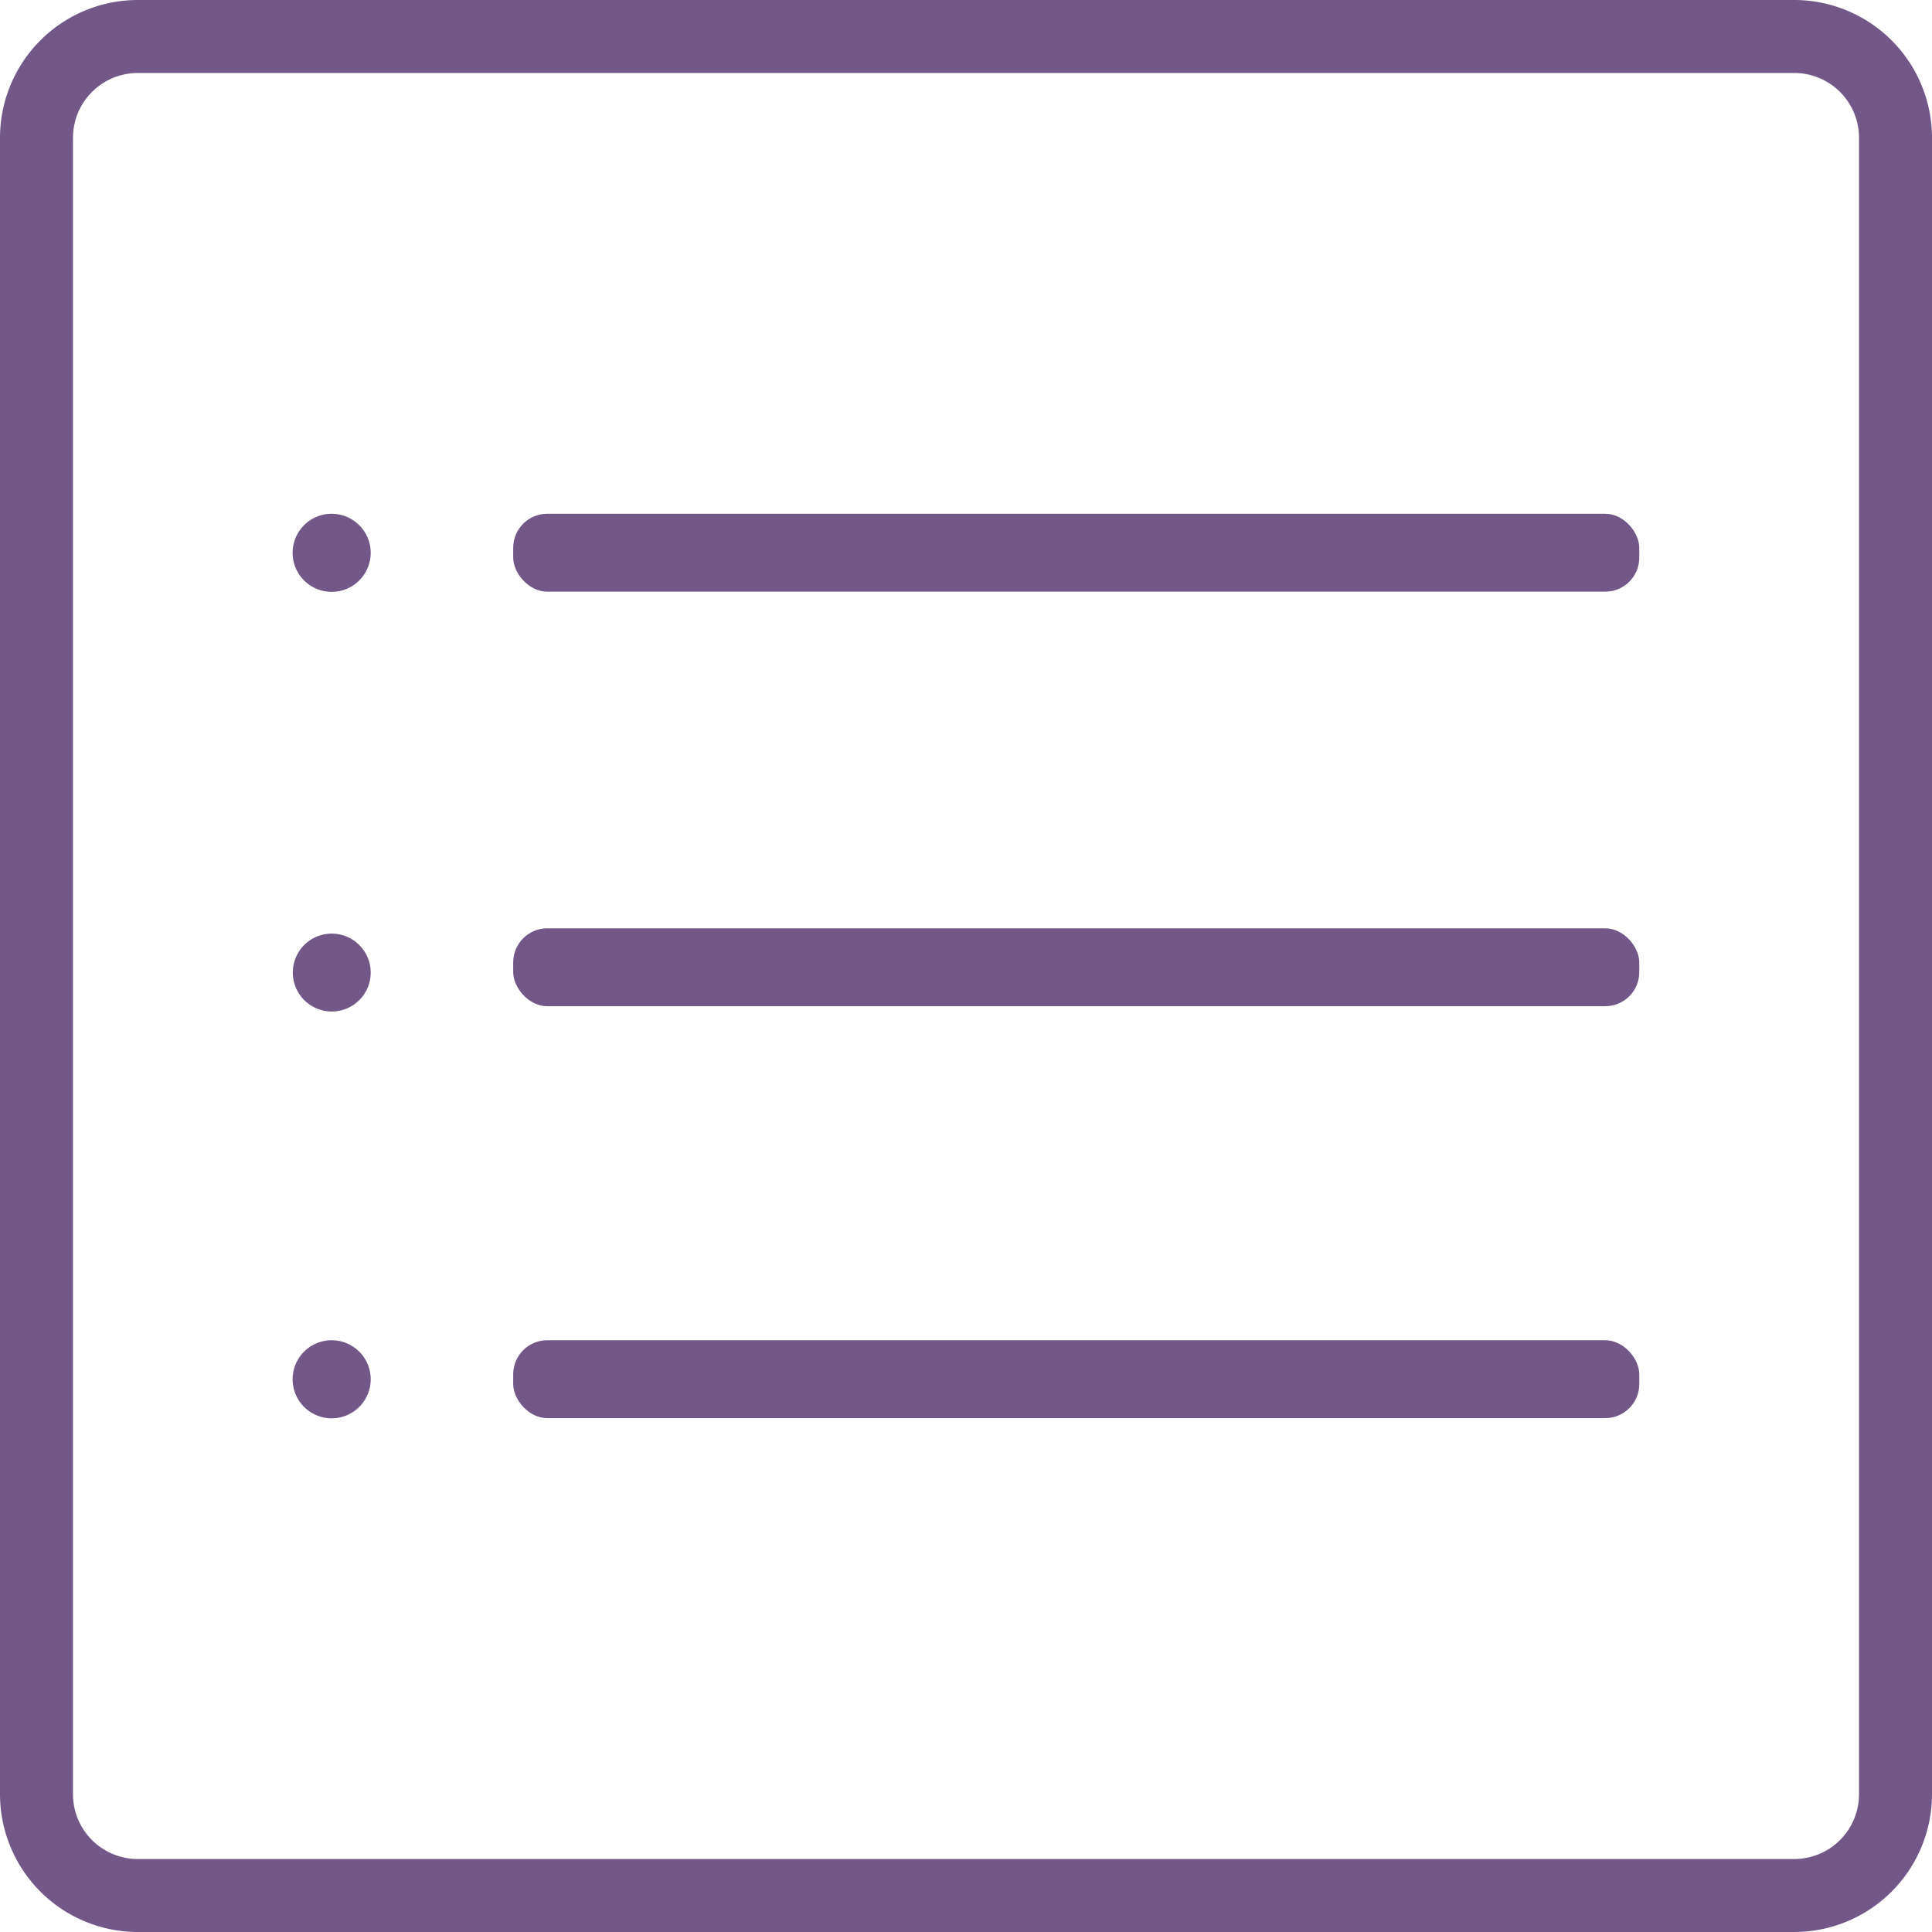
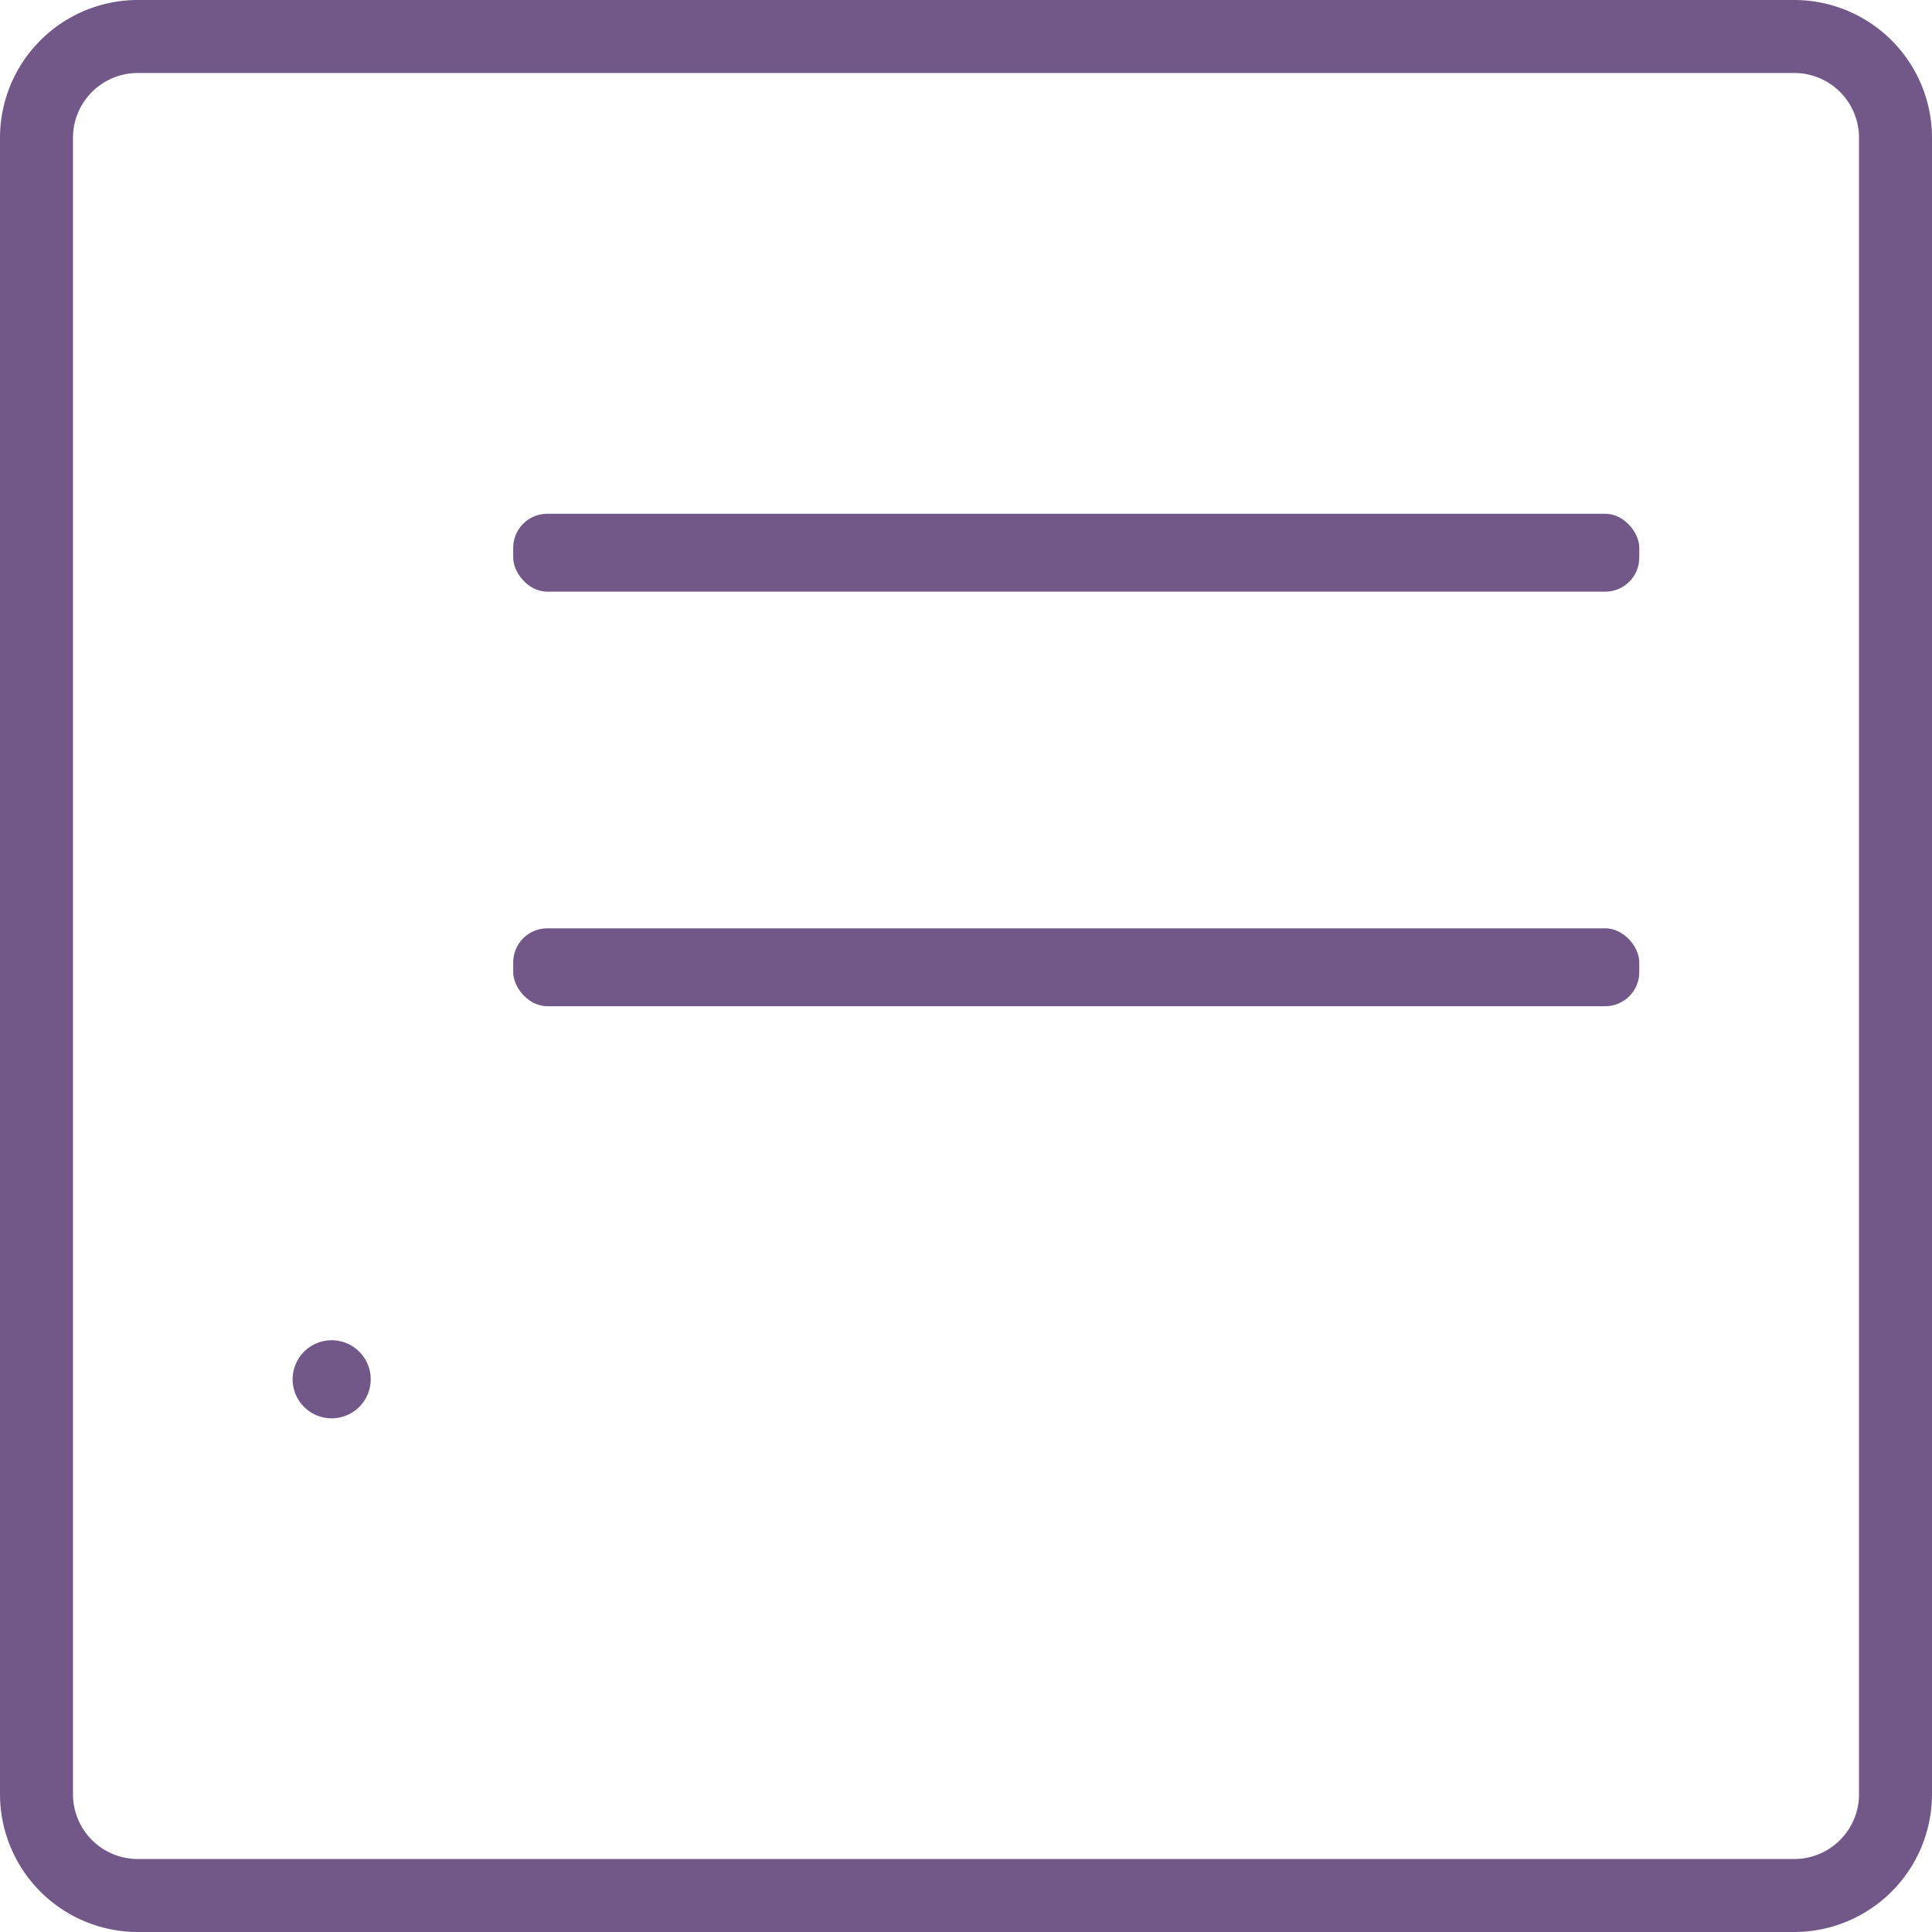
<svg xmlns="http://www.w3.org/2000/svg" viewBox="0 0 204.87 204.87">
  <defs>
    <style>.cls-1{fill:#725888;}</style>
  </defs>
  <title>Ресурс 8</title>
  <g id="Слой_2" data-name="Слой 2">
    <g id="Слой_1-2" data-name="Слой 1">
      <rect class="cls-1" x="54.42" y="54.48" width="119.41" height="8.26" rx="3.61" />
      <rect class="cls-1" x="54.42" y="98.44" width="119.41" height="8.26" rx="3.61" />
-       <rect class="cls-1" x="54.42" y="142.12" width="119.41" height="8.26" rx="3.61" />
-       <path class="cls-1" d="M35.17,54.48a4.14,4.14,0,1,0,4.14,4.14A4.15,4.15,0,0,0,35.17,54.48Z" />
-       <path class="cls-1" d="M35.17,99a4.13,4.13,0,1,0,4.14,4.13A4.14,4.14,0,0,0,35.17,99Z" />
      <path class="cls-1" d="M35.17,142.12a4.14,4.14,0,1,0,4.14,4.13A4.14,4.14,0,0,0,35.17,142.12Z" />
      <path class="cls-1" d="M190.27,0H14.6A14.62,14.62,0,0,0,0,14.6V190.27a14.62,14.62,0,0,0,14.6,14.6H190.27a14.62,14.62,0,0,0,14.6-14.6V14.6A14.62,14.62,0,0,0,190.27,0Zm6.86,190.27a6.87,6.87,0,0,1-6.86,6.86H14.6a6.87,6.87,0,0,1-6.86-6.86V14.6A6.87,6.87,0,0,1,14.6,7.74H190.27a6.87,6.87,0,0,1,6.86,6.86Z" />
    </g>
  </g>
</svg>